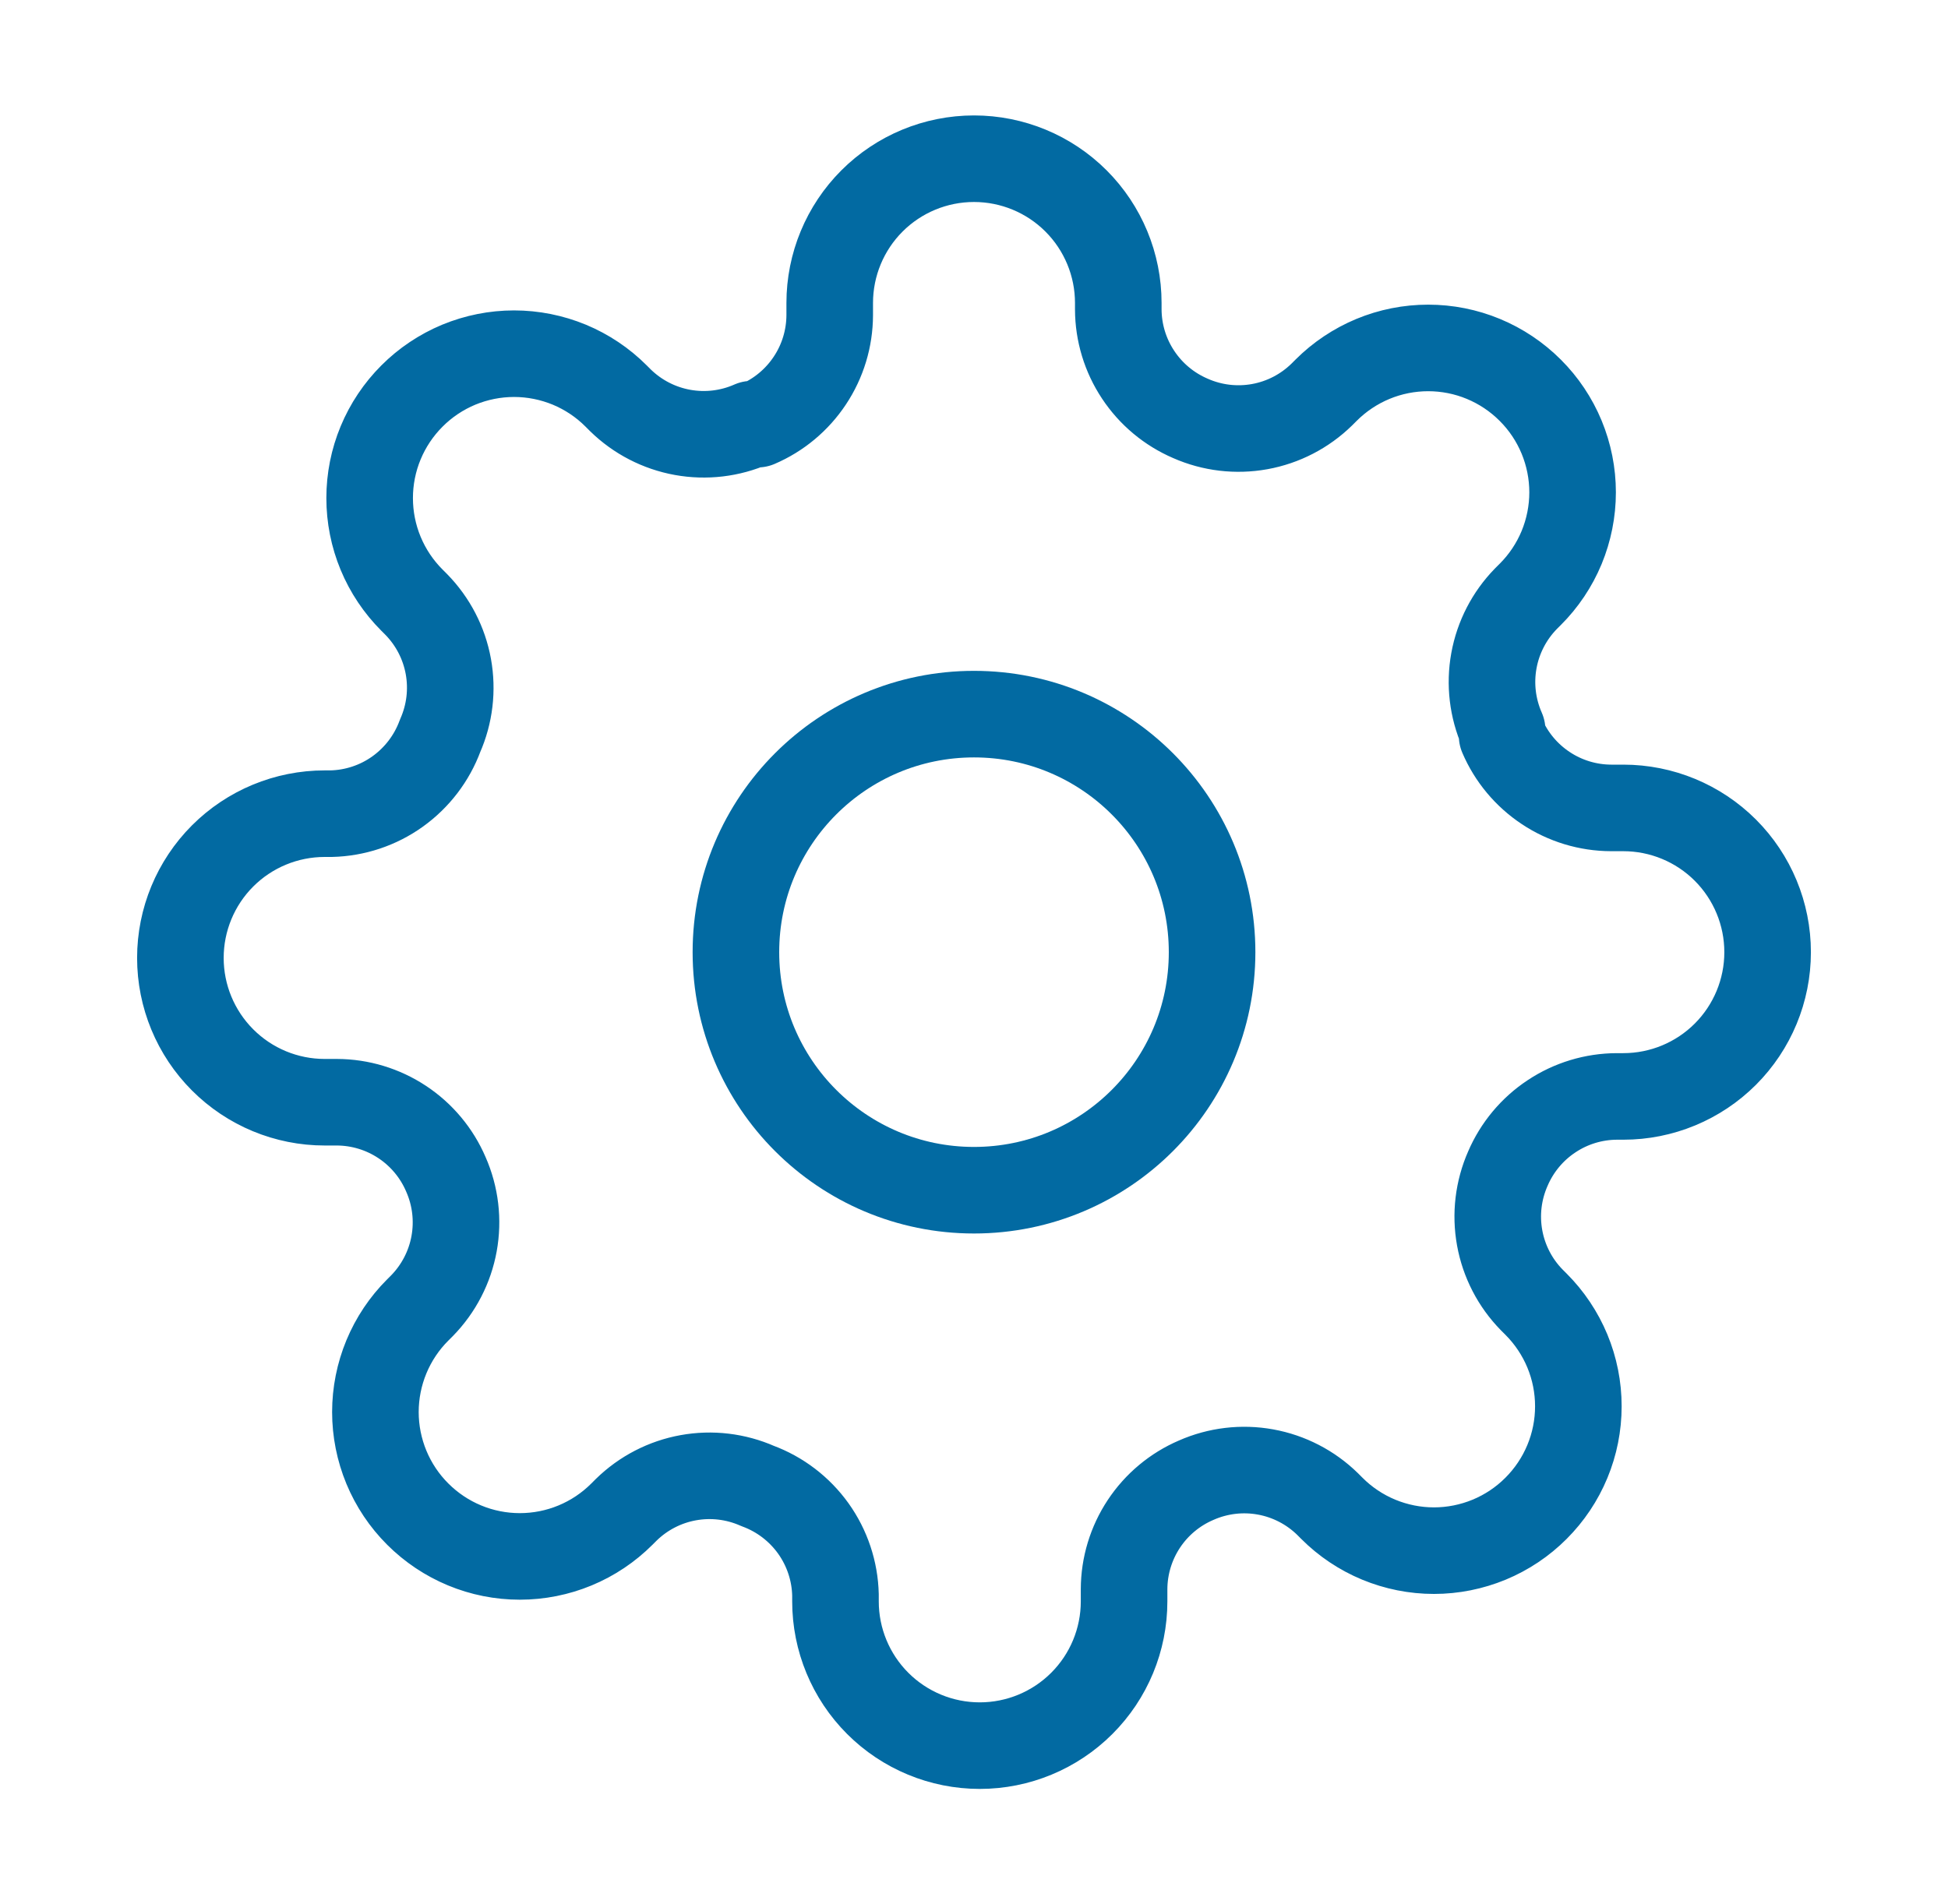
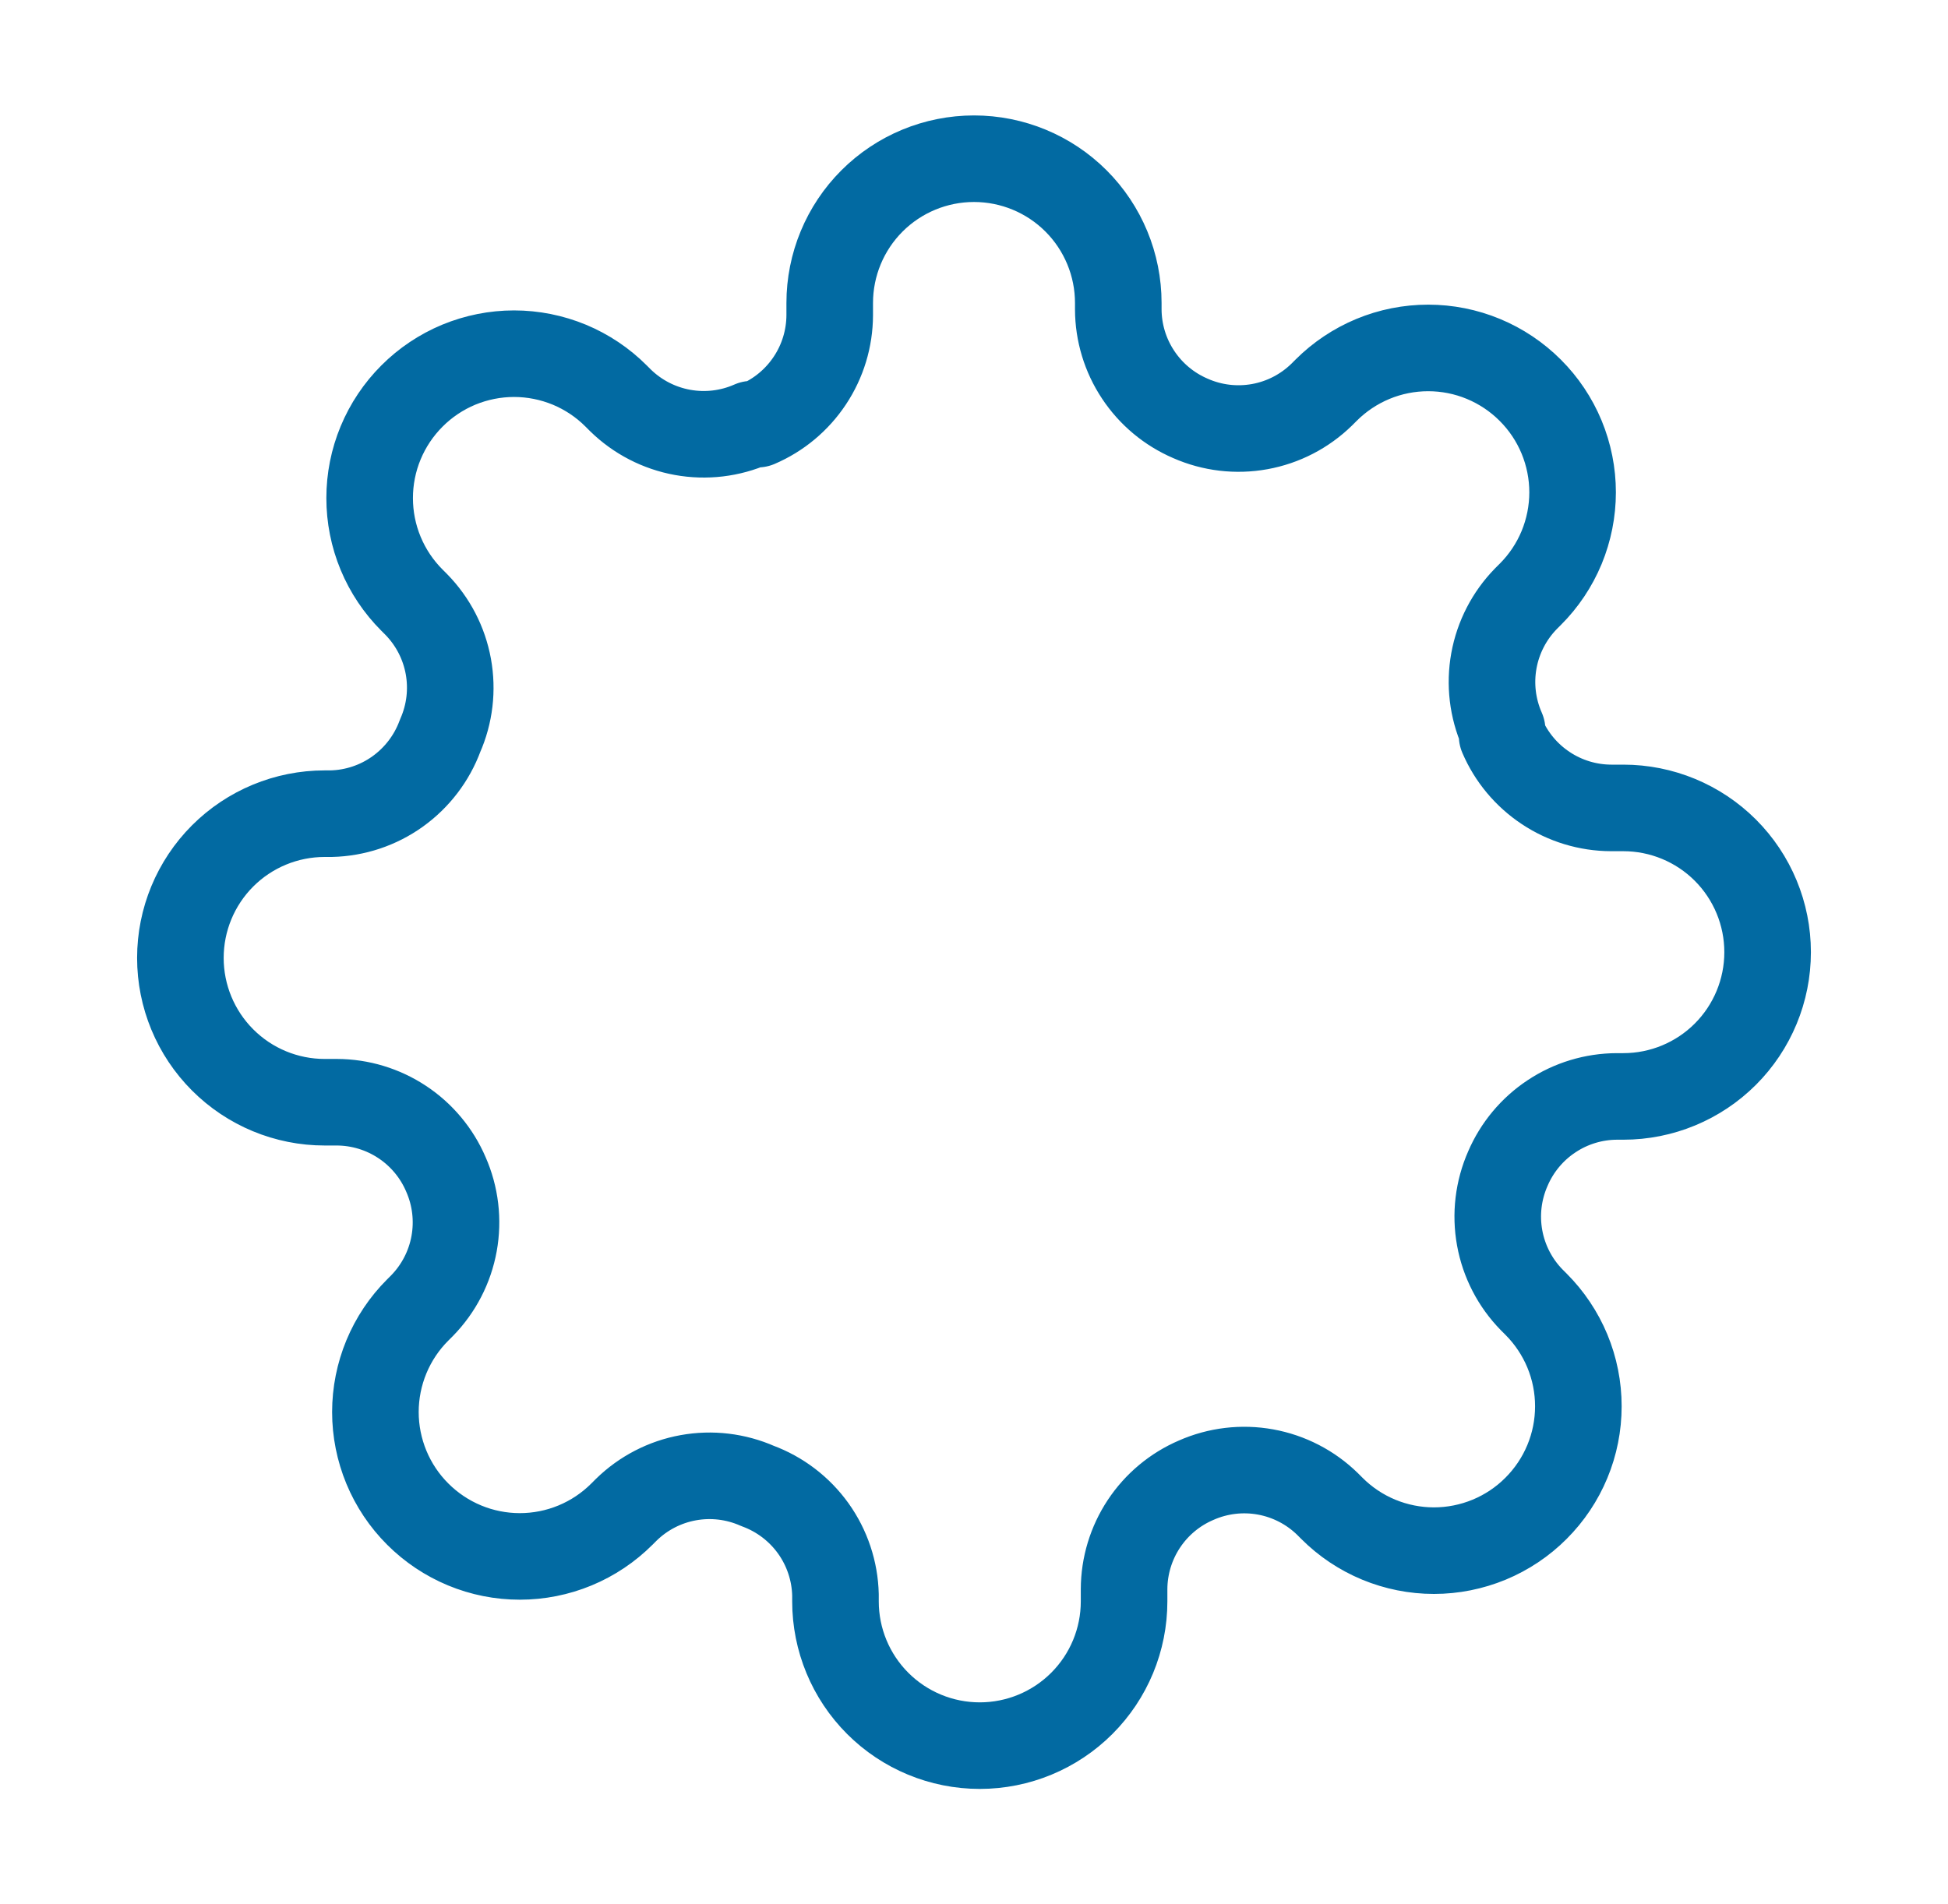
<svg xmlns="http://www.w3.org/2000/svg" width="45" height="44" viewBox="0 0 45 44" fill="none">
-   <path d="M22.5 27.5C25.538 27.5 28 25.038 28 22C28 18.962 25.538 16.5 22.5 16.5C19.462 16.5 17 18.962 17 22C17 25.038 19.462 27.5 22.5 27.5Z" stroke="#026AA2" stroke-width="2" stroke-linecap="round" stroke-linejoin="round" />
  <path d="M34.833 27C34.611 27.503 34.545 28.06 34.643 28.601C34.741 29.142 34.999 29.641 35.383 30.033L35.483 30.133C35.793 30.443 36.039 30.811 36.207 31.215C36.375 31.62 36.461 32.054 36.461 32.492C36.461 32.93 36.375 33.364 36.207 33.768C36.039 34.173 35.793 34.54 35.483 34.85C35.174 35.16 34.806 35.406 34.401 35.574C33.997 35.741 33.563 35.828 33.125 35.828C32.687 35.828 32.253 35.741 31.849 35.574C31.444 35.406 31.076 35.16 30.767 34.85L30.667 34.75C30.274 34.366 29.775 34.108 29.234 34.01C28.694 33.912 28.136 33.978 27.633 34.2C27.14 34.411 26.72 34.762 26.424 35.209C26.128 35.656 25.969 36.18 25.967 36.717V37C25.967 37.884 25.616 38.732 24.99 39.357C24.365 39.982 23.517 40.333 22.633 40.333C21.749 40.333 20.901 39.982 20.276 39.357C19.651 38.732 19.3 37.884 19.3 37V36.85C19.287 36.298 19.108 35.763 18.788 35.315C18.466 34.866 18.018 34.524 17.5 34.333C16.997 34.111 16.44 34.045 15.899 34.143C15.358 34.241 14.86 34.499 14.467 34.883L14.367 34.983C14.057 35.293 13.69 35.539 13.285 35.707C12.88 35.875 12.446 35.961 12.008 35.961C11.57 35.961 11.136 35.875 10.732 35.707C10.327 35.539 9.96 35.293 9.65 34.983C9.34 34.674 9.094 34.306 8.926 33.901C8.759 33.497 8.672 33.063 8.672 32.625C8.672 32.187 8.759 31.753 8.926 31.349C9.094 30.944 9.34 30.576 9.65 30.267L9.75 30.167C10.134 29.774 10.392 29.275 10.49 28.734C10.588 28.194 10.522 27.636 10.3 27.133C10.089 26.64 9.738 26.22 9.291 25.924C8.844 25.628 8.32 25.469 7.783 25.467H7.5C6.616 25.467 5.768 25.116 5.143 24.49C4.518 23.865 4.167 23.017 4.167 22.133C4.167 21.249 4.518 20.401 5.143 19.776C5.768 19.151 6.616 18.8 7.5 18.8H7.65C8.202 18.787 8.737 18.609 9.185 18.288C9.634 17.966 9.976 17.518 10.167 17C10.389 16.497 10.455 15.94 10.357 15.399C10.259 14.858 10.001 14.36 9.617 13.967L9.517 13.867C9.207 13.557 8.961 13.19 8.793 12.785C8.625 12.38 8.539 11.946 8.539 11.508C8.539 11.07 8.625 10.636 8.793 10.232C8.961 9.827 9.207 9.46 9.517 9.15C9.826 8.84 10.194 8.594 10.598 8.426C11.003 8.259 11.437 8.172 11.875 8.172C12.313 8.172 12.747 8.259 13.152 8.426C13.556 8.594 13.924 8.84 14.233 9.15L14.333 9.25C14.726 9.634 15.225 9.892 15.766 9.99C16.306 10.088 16.864 10.022 17.367 9.8H17.5C17.993 9.589 18.413 9.238 18.709 8.791C19.006 8.344 19.165 7.82 19.167 7.283V7C19.167 6.116 19.518 5.268 20.143 4.643C20.768 4.018 21.616 3.667 22.5 3.667C23.384 3.667 24.232 4.018 24.857 4.643C25.482 5.268 25.833 6.116 25.833 7V7.15C25.835 7.686 25.994 8.21 26.291 8.657C26.587 9.105 27.007 9.455 27.5 9.667C28.003 9.889 28.56 9.955 29.101 9.857C29.642 9.759 30.14 9.501 30.533 9.117L30.633 9.017C30.943 8.707 31.311 8.461 31.715 8.293C32.12 8.125 32.554 8.039 32.992 8.039C33.43 8.039 33.864 8.125 34.268 8.293C34.673 8.461 35.04 8.707 35.35 9.017C35.66 9.326 35.906 9.694 36.074 10.099C36.241 10.503 36.328 10.937 36.328 11.375C36.328 11.813 36.241 12.247 36.074 12.652C35.906 13.056 35.66 13.424 35.35 13.733L35.25 13.833C34.866 14.226 34.608 14.725 34.51 15.266C34.412 15.806 34.478 16.364 34.7 16.867V17C34.911 17.493 35.262 17.913 35.709 18.209C36.156 18.506 36.68 18.665 37.217 18.667H37.5C38.384 18.667 39.232 19.018 39.857 19.643C40.482 20.268 40.833 21.116 40.833 22C40.833 22.884 40.482 23.732 39.857 24.357C39.232 24.982 38.384 25.333 37.5 25.333H37.35C36.814 25.335 36.29 25.494 35.843 25.791C35.395 26.087 35.045 26.507 34.833 27Z" stroke="#026AA2" stroke-width="2" stroke-linecap="round" stroke-linejoin="round" />
</svg>